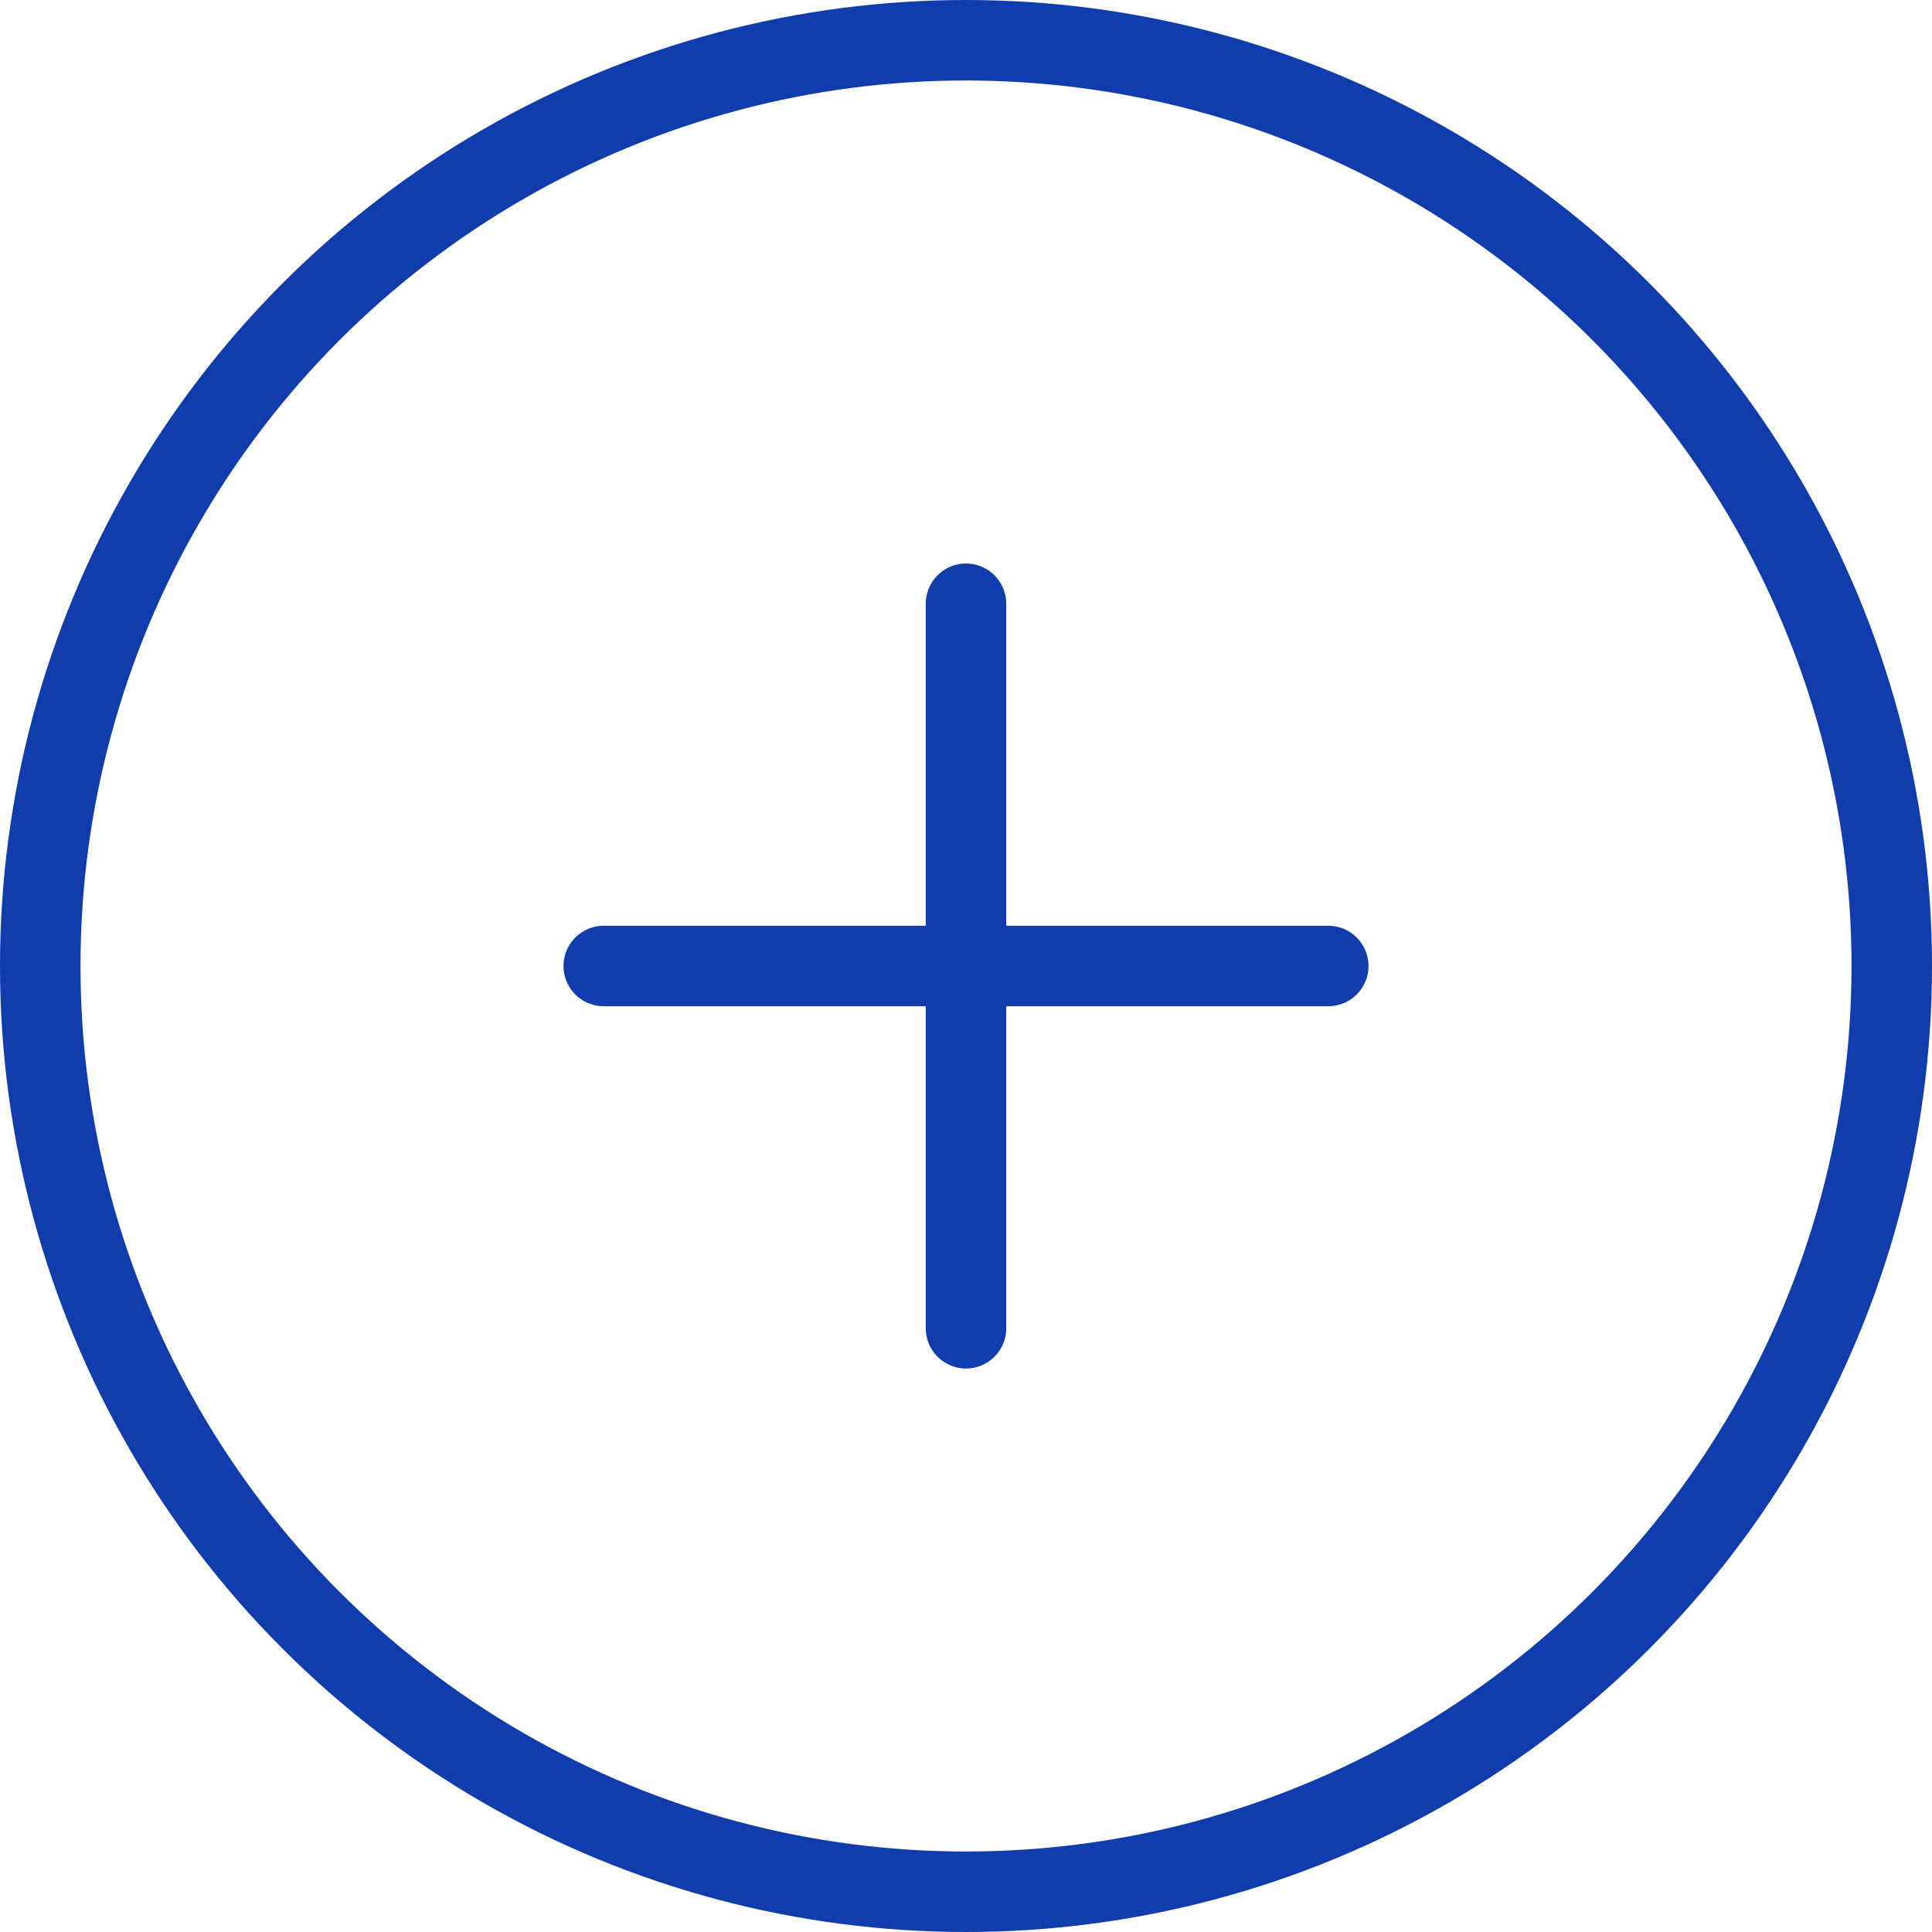
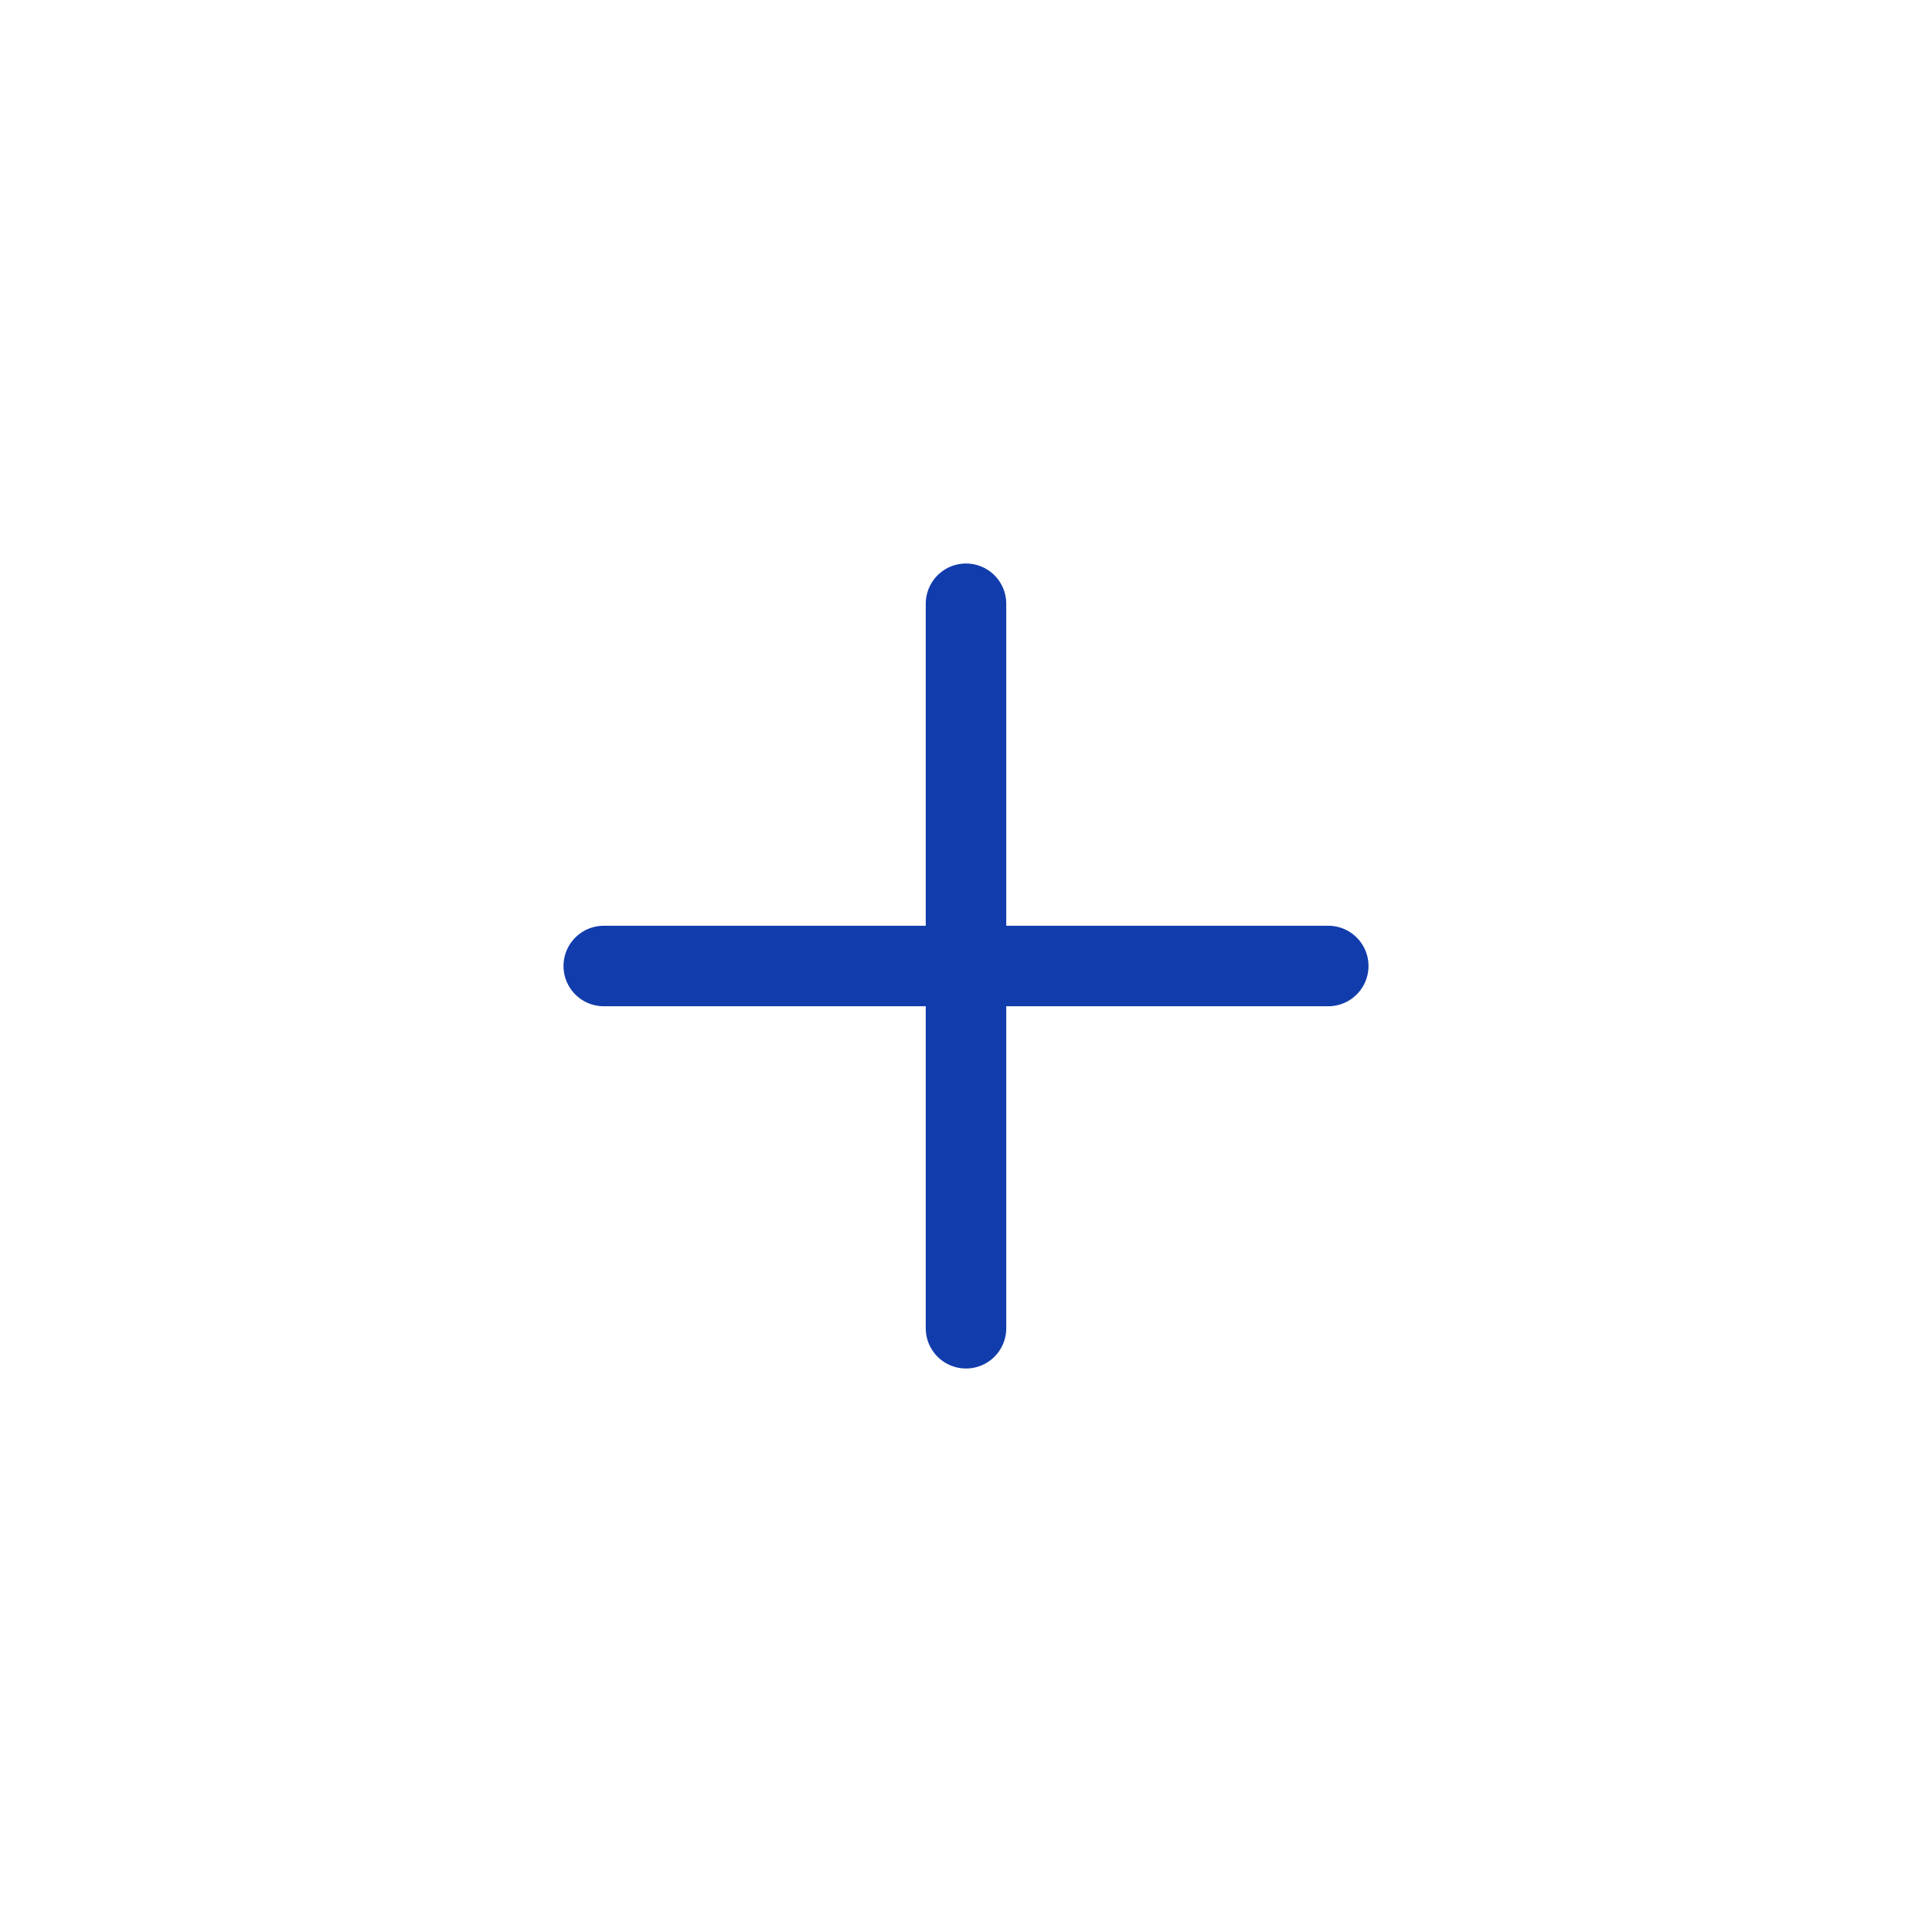
<svg xmlns="http://www.w3.org/2000/svg" width="48" height="48" viewBox="0 0 48 48" fill="none">
  <g id="accordion button">
-     <circle id="Ellipse 27" cx="24" cy="24" r="23" stroke="#113CAC" stroke-width="2" />
    <path id="Vector 9" d="M24 15V24M24 33V24M24 24H15M24 24H33" stroke="#113CAC" stroke-width="2" stroke-linecap="round" stroke-linejoin="round" />
  </g>
</svg>